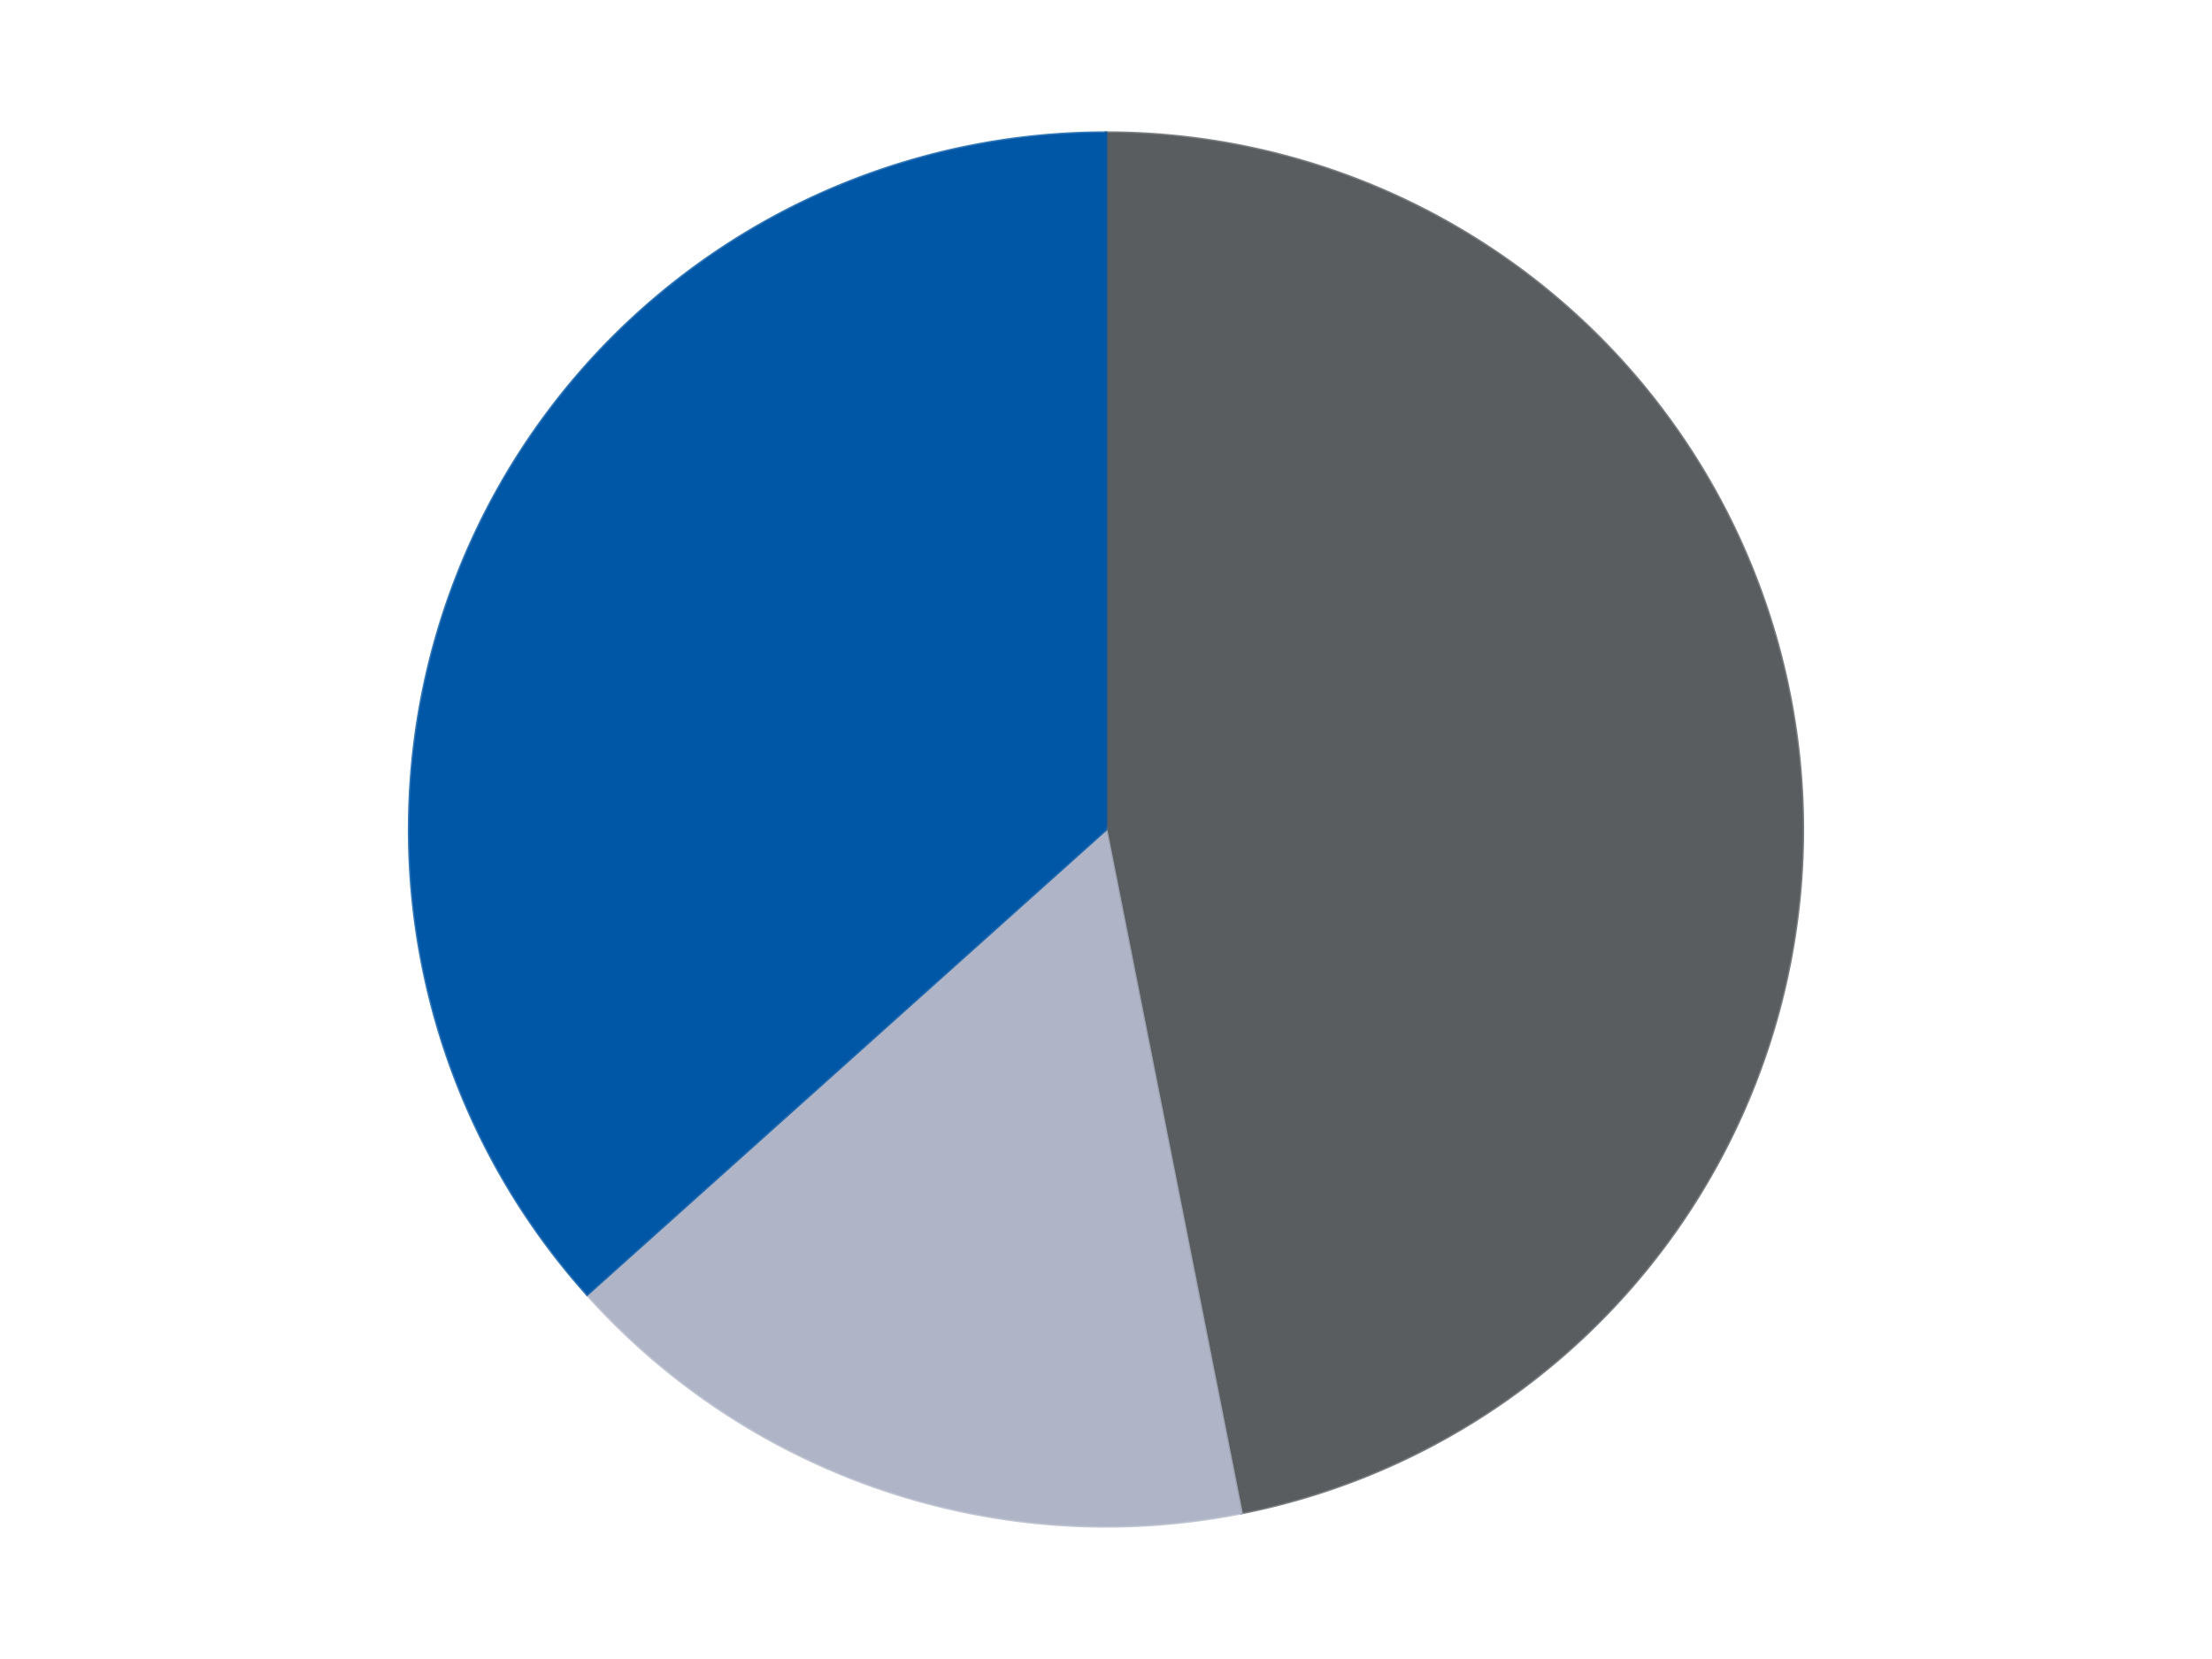
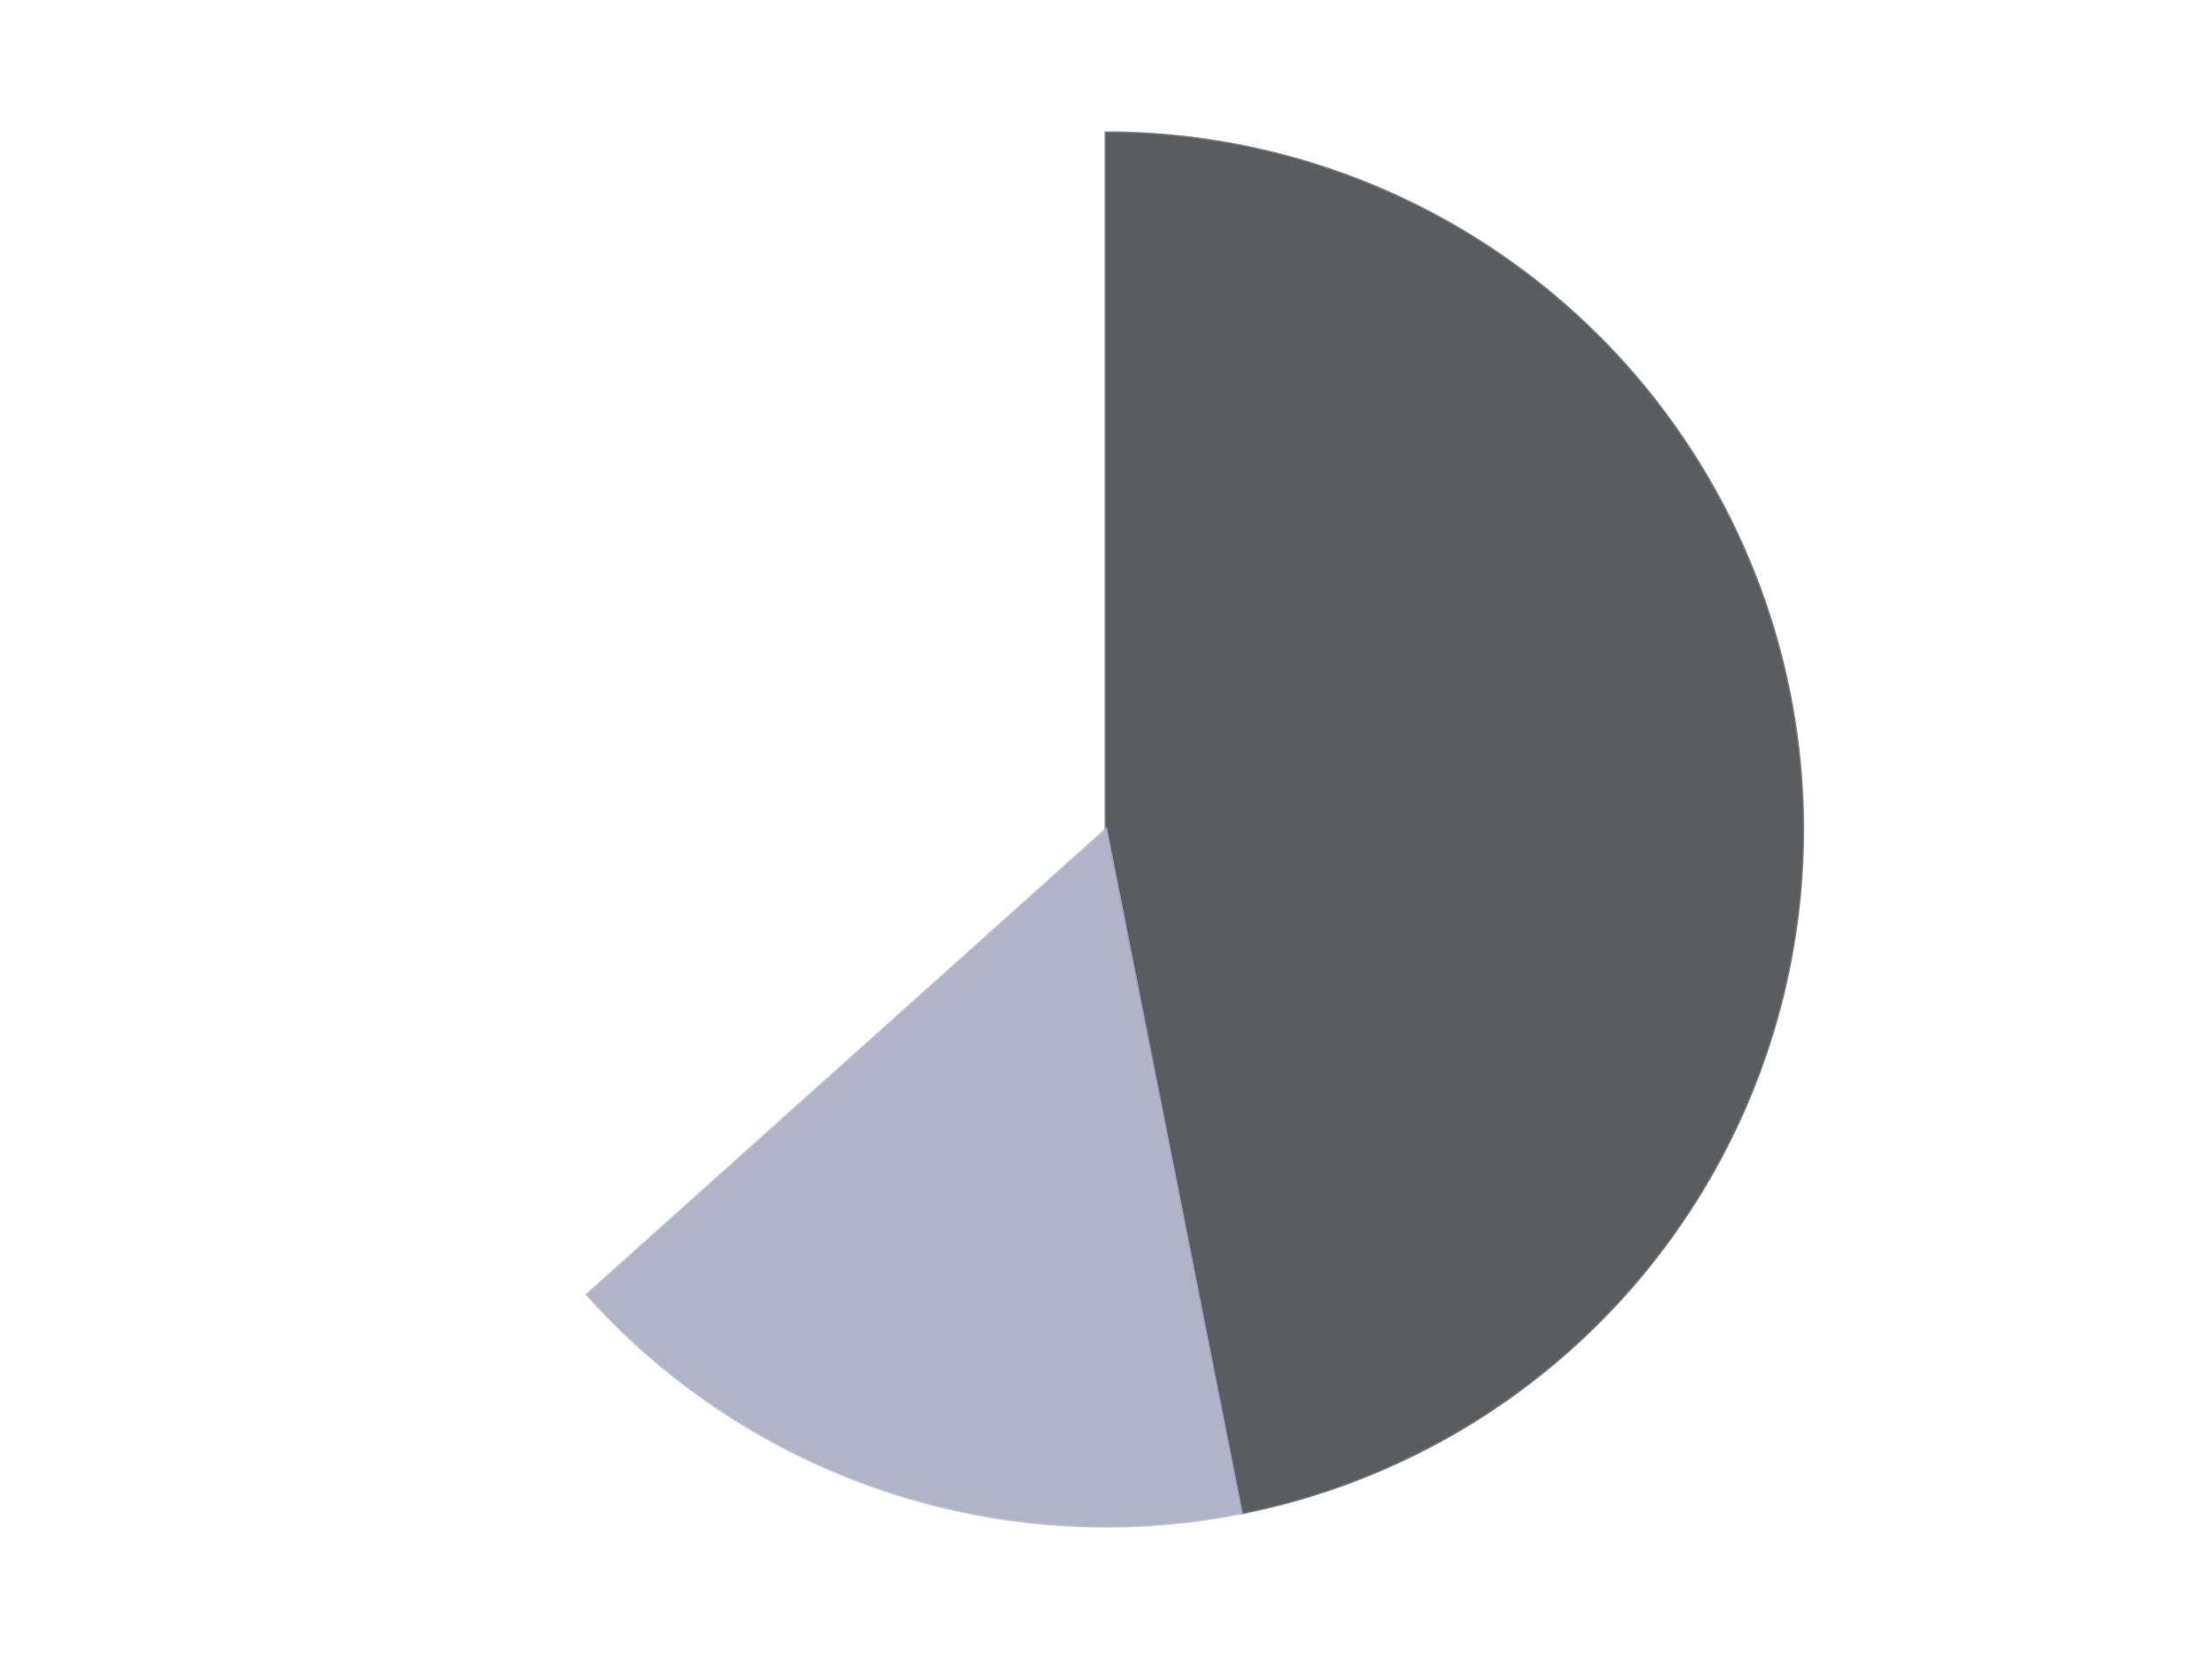
<svg xmlns="http://www.w3.org/2000/svg" xmlns:xlink="http://www.w3.org/1999/xlink" id="chart-0fd2e03b-1619-44da-98db-7c1475498d79" class="pygal-chart" viewBox="0 0 800 600">
  <defs>
    <style type="text/css">#chart-0fd2e03b-1619-44da-98db-7c1475498d79{-webkit-user-select:none;-webkit-font-smoothing:antialiased;font-family:Consolas,"Liberation Mono",Menlo,Courier,monospace}#chart-0fd2e03b-1619-44da-98db-7c1475498d79 .title{font-family:Consolas,"Liberation Mono",Menlo,Courier,monospace;font-size:16px}#chart-0fd2e03b-1619-44da-98db-7c1475498d79 .legends .legend text{font-family:Consolas,"Liberation Mono",Menlo,Courier,monospace;font-size:14px}#chart-0fd2e03b-1619-44da-98db-7c1475498d79 .axis text{font-family:Consolas,"Liberation Mono",Menlo,Courier,monospace;font-size:10px}#chart-0fd2e03b-1619-44da-98db-7c1475498d79 .axis text.major{font-family:Consolas,"Liberation Mono",Menlo,Courier,monospace;font-size:10px}#chart-0fd2e03b-1619-44da-98db-7c1475498d79 .text-overlay text.value{font-family:Consolas,"Liberation Mono",Menlo,Courier,monospace;font-size:16px}#chart-0fd2e03b-1619-44da-98db-7c1475498d79 .text-overlay text.label{font-family:Consolas,"Liberation Mono",Menlo,Courier,monospace;font-size:10px}#chart-0fd2e03b-1619-44da-98db-7c1475498d79 .tooltip{font-family:Consolas,"Liberation Mono",Menlo,Courier,monospace;font-size:14px}#chart-0fd2e03b-1619-44da-98db-7c1475498d79 text.no_data{font-family:Consolas,"Liberation Mono",Menlo,Courier,monospace;font-size:64px}
#chart-0fd2e03b-1619-44da-98db-7c1475498d79{background-color:transparent}#chart-0fd2e03b-1619-44da-98db-7c1475498d79 path,#chart-0fd2e03b-1619-44da-98db-7c1475498d79 line,#chart-0fd2e03b-1619-44da-98db-7c1475498d79 rect,#chart-0fd2e03b-1619-44da-98db-7c1475498d79 circle{-webkit-transition:150ms;-moz-transition:150ms;transition:150ms}#chart-0fd2e03b-1619-44da-98db-7c1475498d79 .graph &gt; .background{fill:transparent}#chart-0fd2e03b-1619-44da-98db-7c1475498d79 .plot &gt; .background{fill:transparent}#chart-0fd2e03b-1619-44da-98db-7c1475498d79 .graph{fill:rgba(0,0,0,.87)}#chart-0fd2e03b-1619-44da-98db-7c1475498d79 text.no_data{fill:rgba(0,0,0,1)}#chart-0fd2e03b-1619-44da-98db-7c1475498d79 .title{fill:rgba(0,0,0,1)}#chart-0fd2e03b-1619-44da-98db-7c1475498d79 .legends .legend text{fill:rgba(0,0,0,.87)}#chart-0fd2e03b-1619-44da-98db-7c1475498d79 .legends .legend:hover text{fill:rgba(0,0,0,1)}#chart-0fd2e03b-1619-44da-98db-7c1475498d79 .axis .line{stroke:rgba(0,0,0,1)}#chart-0fd2e03b-1619-44da-98db-7c1475498d79 .axis .guide.line{stroke:rgba(0,0,0,.54)}#chart-0fd2e03b-1619-44da-98db-7c1475498d79 .axis .major.line{stroke:rgba(0,0,0,.87)}#chart-0fd2e03b-1619-44da-98db-7c1475498d79 .axis text.major{fill:rgba(0,0,0,1)}#chart-0fd2e03b-1619-44da-98db-7c1475498d79 .axis.y .guides:hover .guide.line,#chart-0fd2e03b-1619-44da-98db-7c1475498d79 .line-graph .axis.x .guides:hover .guide.line,#chart-0fd2e03b-1619-44da-98db-7c1475498d79 .stackedline-graph .axis.x .guides:hover .guide.line,#chart-0fd2e03b-1619-44da-98db-7c1475498d79 .xy-graph .axis.x .guides:hover .guide.line{stroke:rgba(0,0,0,1)}#chart-0fd2e03b-1619-44da-98db-7c1475498d79 .axis .guides:hover text{fill:rgba(0,0,0,1)}#chart-0fd2e03b-1619-44da-98db-7c1475498d79 .reactive{fill-opacity:1.0;stroke-opacity:.8;stroke-width:1}#chart-0fd2e03b-1619-44da-98db-7c1475498d79 .ci{stroke:rgba(0,0,0,.87)}#chart-0fd2e03b-1619-44da-98db-7c1475498d79 .reactive.active,#chart-0fd2e03b-1619-44da-98db-7c1475498d79 .active .reactive{fill-opacity:0.6;stroke-opacity:.9;stroke-width:4}#chart-0fd2e03b-1619-44da-98db-7c1475498d79 .ci .reactive.active{stroke-width:1.5}#chart-0fd2e03b-1619-44da-98db-7c1475498d79 .series text{fill:rgba(0,0,0,1)}#chart-0fd2e03b-1619-44da-98db-7c1475498d79 .tooltip rect{fill:transparent;stroke:rgba(0,0,0,1);-webkit-transition:opacity 150ms;-moz-transition:opacity 150ms;transition:opacity 150ms}#chart-0fd2e03b-1619-44da-98db-7c1475498d79 .tooltip .label{fill:rgba(0,0,0,.87)}#chart-0fd2e03b-1619-44da-98db-7c1475498d79 .tooltip .label{fill:rgba(0,0,0,.87)}#chart-0fd2e03b-1619-44da-98db-7c1475498d79 .tooltip .legend{font-size:.8em;fill:rgba(0,0,0,.54)}#chart-0fd2e03b-1619-44da-98db-7c1475498d79 .tooltip .x_label{font-size:.6em;fill:rgba(0,0,0,1)}#chart-0fd2e03b-1619-44da-98db-7c1475498d79 .tooltip .xlink{font-size:.5em;text-decoration:underline}#chart-0fd2e03b-1619-44da-98db-7c1475498d79 .tooltip .value{font-size:1.5em}#chart-0fd2e03b-1619-44da-98db-7c1475498d79 .bound{font-size:.5em}#chart-0fd2e03b-1619-44da-98db-7c1475498d79 .max-value{font-size:.75em;fill:rgba(0,0,0,.54)}#chart-0fd2e03b-1619-44da-98db-7c1475498d79 .map-element{fill:transparent;stroke:rgba(0,0,0,.54) !important}#chart-0fd2e03b-1619-44da-98db-7c1475498d79 .map-element .reactive{fill-opacity:inherit;stroke-opacity:inherit}#chart-0fd2e03b-1619-44da-98db-7c1475498d79 .color-0,#chart-0fd2e03b-1619-44da-98db-7c1475498d79 .color-0 a:visited{stroke:#F44336;fill:#F44336}#chart-0fd2e03b-1619-44da-98db-7c1475498d79 .color-1,#chart-0fd2e03b-1619-44da-98db-7c1475498d79 .color-1 a:visited{stroke:#3F51B5;fill:#3F51B5}#chart-0fd2e03b-1619-44da-98db-7c1475498d79 .color-2,#chart-0fd2e03b-1619-44da-98db-7c1475498d79 .color-2 a:visited{stroke:#009688;fill:#009688}#chart-0fd2e03b-1619-44da-98db-7c1475498d79 .text-overlay .color-0 text{fill:black}#chart-0fd2e03b-1619-44da-98db-7c1475498d79 .text-overlay .color-1 text{fill:black}#chart-0fd2e03b-1619-44da-98db-7c1475498d79 .text-overlay .color-2 text{fill:black}
#chart-0fd2e03b-1619-44da-98db-7c1475498d79 text.no_data{text-anchor:middle}#chart-0fd2e03b-1619-44da-98db-7c1475498d79 .guide.line{fill:none}#chart-0fd2e03b-1619-44da-98db-7c1475498d79 .centered{text-anchor:middle}#chart-0fd2e03b-1619-44da-98db-7c1475498d79 .title{text-anchor:middle}#chart-0fd2e03b-1619-44da-98db-7c1475498d79 .legends .legend text{fill-opacity:1}#chart-0fd2e03b-1619-44da-98db-7c1475498d79 .axis.x text{text-anchor:middle}#chart-0fd2e03b-1619-44da-98db-7c1475498d79 .axis.x:not(.web) text[transform]{text-anchor:start}#chart-0fd2e03b-1619-44da-98db-7c1475498d79 .axis.x:not(.web) text[transform].backwards{text-anchor:end}#chart-0fd2e03b-1619-44da-98db-7c1475498d79 .axis.y text{text-anchor:end}#chart-0fd2e03b-1619-44da-98db-7c1475498d79 .axis.y text[transform].backwards{text-anchor:start}#chart-0fd2e03b-1619-44da-98db-7c1475498d79 .axis.y2 text{text-anchor:start}#chart-0fd2e03b-1619-44da-98db-7c1475498d79 .axis.y2 text[transform].backwards{text-anchor:end}#chart-0fd2e03b-1619-44da-98db-7c1475498d79 .axis .guide.line{stroke-dasharray:4,4;stroke:black}#chart-0fd2e03b-1619-44da-98db-7c1475498d79 .axis .major.guide.line{stroke-dasharray:6,6;stroke:black}#chart-0fd2e03b-1619-44da-98db-7c1475498d79 .horizontal .axis.y .guide.line,#chart-0fd2e03b-1619-44da-98db-7c1475498d79 .horizontal .axis.y2 .guide.line,#chart-0fd2e03b-1619-44da-98db-7c1475498d79 .vertical .axis.x .guide.line{opacity:0}#chart-0fd2e03b-1619-44da-98db-7c1475498d79 .horizontal .axis.always_show .guide.line,#chart-0fd2e03b-1619-44da-98db-7c1475498d79 .vertical .axis.always_show .guide.line{opacity:1 !important}#chart-0fd2e03b-1619-44da-98db-7c1475498d79 .axis.y .guides:hover .guide.line,#chart-0fd2e03b-1619-44da-98db-7c1475498d79 .axis.y2 .guides:hover .guide.line,#chart-0fd2e03b-1619-44da-98db-7c1475498d79 .axis.x .guides:hover .guide.line{opacity:1}#chart-0fd2e03b-1619-44da-98db-7c1475498d79 .axis .guides:hover text{opacity:1}#chart-0fd2e03b-1619-44da-98db-7c1475498d79 .nofill{fill:none}#chart-0fd2e03b-1619-44da-98db-7c1475498d79 .subtle-fill{fill-opacity:.2}#chart-0fd2e03b-1619-44da-98db-7c1475498d79 .dot{stroke-width:1px;fill-opacity:1;stroke-opacity:1}#chart-0fd2e03b-1619-44da-98db-7c1475498d79 .dot.active{stroke-width:5px}#chart-0fd2e03b-1619-44da-98db-7c1475498d79 .dot.negative{fill:transparent}#chart-0fd2e03b-1619-44da-98db-7c1475498d79 text,#chart-0fd2e03b-1619-44da-98db-7c1475498d79 tspan{stroke:none !important}#chart-0fd2e03b-1619-44da-98db-7c1475498d79 .series text.active{opacity:1}#chart-0fd2e03b-1619-44da-98db-7c1475498d79 .tooltip rect{fill-opacity:.95;stroke-width:.5}#chart-0fd2e03b-1619-44da-98db-7c1475498d79 .tooltip text{fill-opacity:1}#chart-0fd2e03b-1619-44da-98db-7c1475498d79 .showable{visibility:hidden}#chart-0fd2e03b-1619-44da-98db-7c1475498d79 .showable.shown{visibility:visible}#chart-0fd2e03b-1619-44da-98db-7c1475498d79 .gauge-background{fill:rgba(229,229,229,1);stroke:none}#chart-0fd2e03b-1619-44da-98db-7c1475498d79 .bg-lines{stroke:transparent;stroke-width:2px}</style>
    <script type="text/javascript">window.pygal = window.pygal || {};window.pygal.config = window.pygal.config || {};window.pygal.config['0fd2e03b-1619-44da-98db-7c1475498d79'] = {"allow_interruptions": false, "box_mode": "extremes", "classes": ["pygal-chart"], "css": ["file://style.css", "file://graph.css"], "defs": [], "disable_xml_declaration": false, "dots_size": 2.5, "dynamic_print_values": false, "explicit_size": false, "fill": false, "force_uri_protocol": "https", "formatter": null, "half_pie": false, "height": 600, "include_x_axis": false, "inner_radius": 0, "interpolate": null, "interpolation_parameters": {}, "interpolation_precision": 250, "inverse_y_axis": false, "js": ["//kozea.github.io/pygal.js/2.0.x/pygal-tooltips.min.js"], "legend_at_bottom": false, "legend_at_bottom_columns": null, "legend_box_size": 12, "logarithmic": false, "margin": 20, "margin_bottom": null, "margin_left": null, "margin_right": null, "margin_top": null, "max_scale": 16, "min_scale": 4, "missing_value_fill_truncation": "x", "no_data_text": "No data", "no_prefix": false, "order_min": null, "pretty_print": false, "print_labels": false, "print_values": false, "print_values_position": "center", "print_zeroes": true, "range": null, "rounded_bars": null, "secondary_range": null, "show_dots": true, "show_legend": false, "show_minor_x_labels": true, "show_minor_y_labels": true, "show_only_major_dots": false, "show_x_guides": false, "show_x_labels": true, "show_y_guides": true, "show_y_labels": true, "spacing": 10, "stack_from_top": false, "strict": false, "stroke": true, "stroke_style": null, "style": {"background": "transparent", "ci_colors": [], "colors": ["#F44336", "#3F51B5", "#009688", "#FFC107", "#FF5722", "#9C27B0", "#03A9F4", "#8BC34A", "#FF9800", "#E91E63", "#2196F3", "#4CAF50", "#FFEB3B", "#673AB7", "#00BCD4", "#CDDC39", "#9E9E9E", "#607D8B"], "dot_opacity": "1", "font_family": "Consolas, \"Liberation Mono\", Menlo, Courier, monospace", "foreground": "rgba(0, 0, 0, .87)", "foreground_strong": "rgba(0, 0, 0, 1)", "foreground_subtle": "rgba(0, 0, 0, .54)", "guide_stroke_color": "black", "guide_stroke_dasharray": "4,4", "label_font_family": "Consolas, \"Liberation Mono\", Menlo, Courier, monospace", "label_font_size": 10, "legend_font_family": "Consolas, \"Liberation Mono\", Menlo, Courier, monospace", "legend_font_size": 14, "major_guide_stroke_color": "black", "major_guide_stroke_dasharray": "6,6", "major_label_font_family": "Consolas, \"Liberation Mono\", Menlo, Courier, monospace", "major_label_font_size": 10, "no_data_font_family": "Consolas, \"Liberation Mono\", Menlo, Courier, monospace", "no_data_font_size": 64, "opacity": "1.0", "opacity_hover": "0.6", "plot_background": "transparent", "stroke_opacity": ".8", "stroke_opacity_hover": ".9", "stroke_width": "1", "stroke_width_hover": "4", "title_font_family": "Consolas, \"Liberation Mono\", Menlo, Courier, monospace", "title_font_size": 16, "tooltip_font_family": "Consolas, \"Liberation Mono\", Menlo, Courier, monospace", "tooltip_font_size": 14, "transition": "150ms", "value_background": "rgba(229, 229, 229, 1)", "value_colors": [], "value_font_family": "Consolas, \"Liberation Mono\", Menlo, Courier, monospace", "value_font_size": 16, "value_label_font_family": "Consolas, \"Liberation Mono\", Menlo, Courier, monospace", "value_label_font_size": 10}, "title": null, "tooltip_border_radius": 0, "tooltip_fancy_mode": true, "truncate_label": null, "truncate_legend": null, "width": 800, "x_label_rotation": 0, "x_labels": null, "x_labels_major": null, "x_labels_major_count": null, "x_labels_major_every": null, "x_title": null, "xrange": null, "y_label_rotation": 0, "y_labels": null, "y_labels_major": null, "y_labels_major_count": null, "y_labels_major_every": null, "y_title": null, "zero": 0, "legends": ["Dark Bluish Gray", "Light Bluish Gray", "Blue"]}</script>
    <script type="text/javascript" xlink:href="https://kozea.github.io/pygal.js/2.0.x/pygal-tooltips.min.js" />
  </defs>
  <title>Pygal</title>
  <g class="graph pie-graph vertical">
-     <rect x="0" y="0" width="800" height="600" class="background" />
    <g transform="translate(20, 20)" class="plot">
-       <rect x="0" y="0" width="760" height="560" class="background" />
      <g class="series serie-0 color-0">
        <g class="slices">
          <g class="slice" style="fill: #595D60; stroke: #595D60">
            <path d="M380 28 A252 252 0 0 1 428.985 527.193 L380 280 A0 0 0 0 0 380 280 z" class="slice reactive tooltip-trigger" />
            <desc class="value">128</desc>
            <desc class="x centered">505.3977087495459</desc>
            <desc class="y centered">267.69493436165226</desc>
          </g>
        </g>
      </g>
      <g class="series serie-1 color-1">
        <g class="slices">
          <g class="slice" style="fill: #AFB5C7; stroke: #AFB5C7">
            <path d="M428.985 527.193 A252 252 0 0 1 192.34 448.189 L380 280 A0 0 0 0 0 380 280 z" class="slice reactive tooltip-trigger" />
            <desc class="value">45</desc>
            <desc class="x centered">340.09983278101447</desc>
            <desc class="y centered">399.5155916853403</desc>
          </g>
        </g>
      </g>
      <g class="series serie-2 color-2">
        <g class="slices">
          <g class="slice" style="fill: #0057A6; stroke: #0057A6">
-             <path d="M192.34 448.189 A252 252 0 0 1 380 28 L380 280 A0 0 0 0 0 380 280 z" class="slice reactive tooltip-trigger" />
            <desc class="value">100</desc>
            <desc class="x centered">264.95232396367226</desc>
            <desc class="y centered">228.61875596445552</desc>
          </g>
        </g>
      </g>
    </g>
    <g class="titles" />
    <g transform="translate(20, 20)" class="plot overlay">
      <g class="series serie-0 color-0" />
      <g class="series serie-1 color-1" />
      <g class="series serie-2 color-2" />
    </g>
    <g transform="translate(20, 20)" class="plot text-overlay">
      <g class="series serie-0 color-0" />
      <g class="series serie-1 color-1" />
      <g class="series serie-2 color-2" />
    </g>
    <g transform="translate(20, 20)" class="plot tooltip-overlay">
      <g transform="translate(0 0)" style="opacity: 0" class="tooltip">
-         <rect rx="0" ry="0" width="0" height="0" class="tooltip-box" />
        <g class="text" />
      </g>
    </g>
  </g>
</svg>